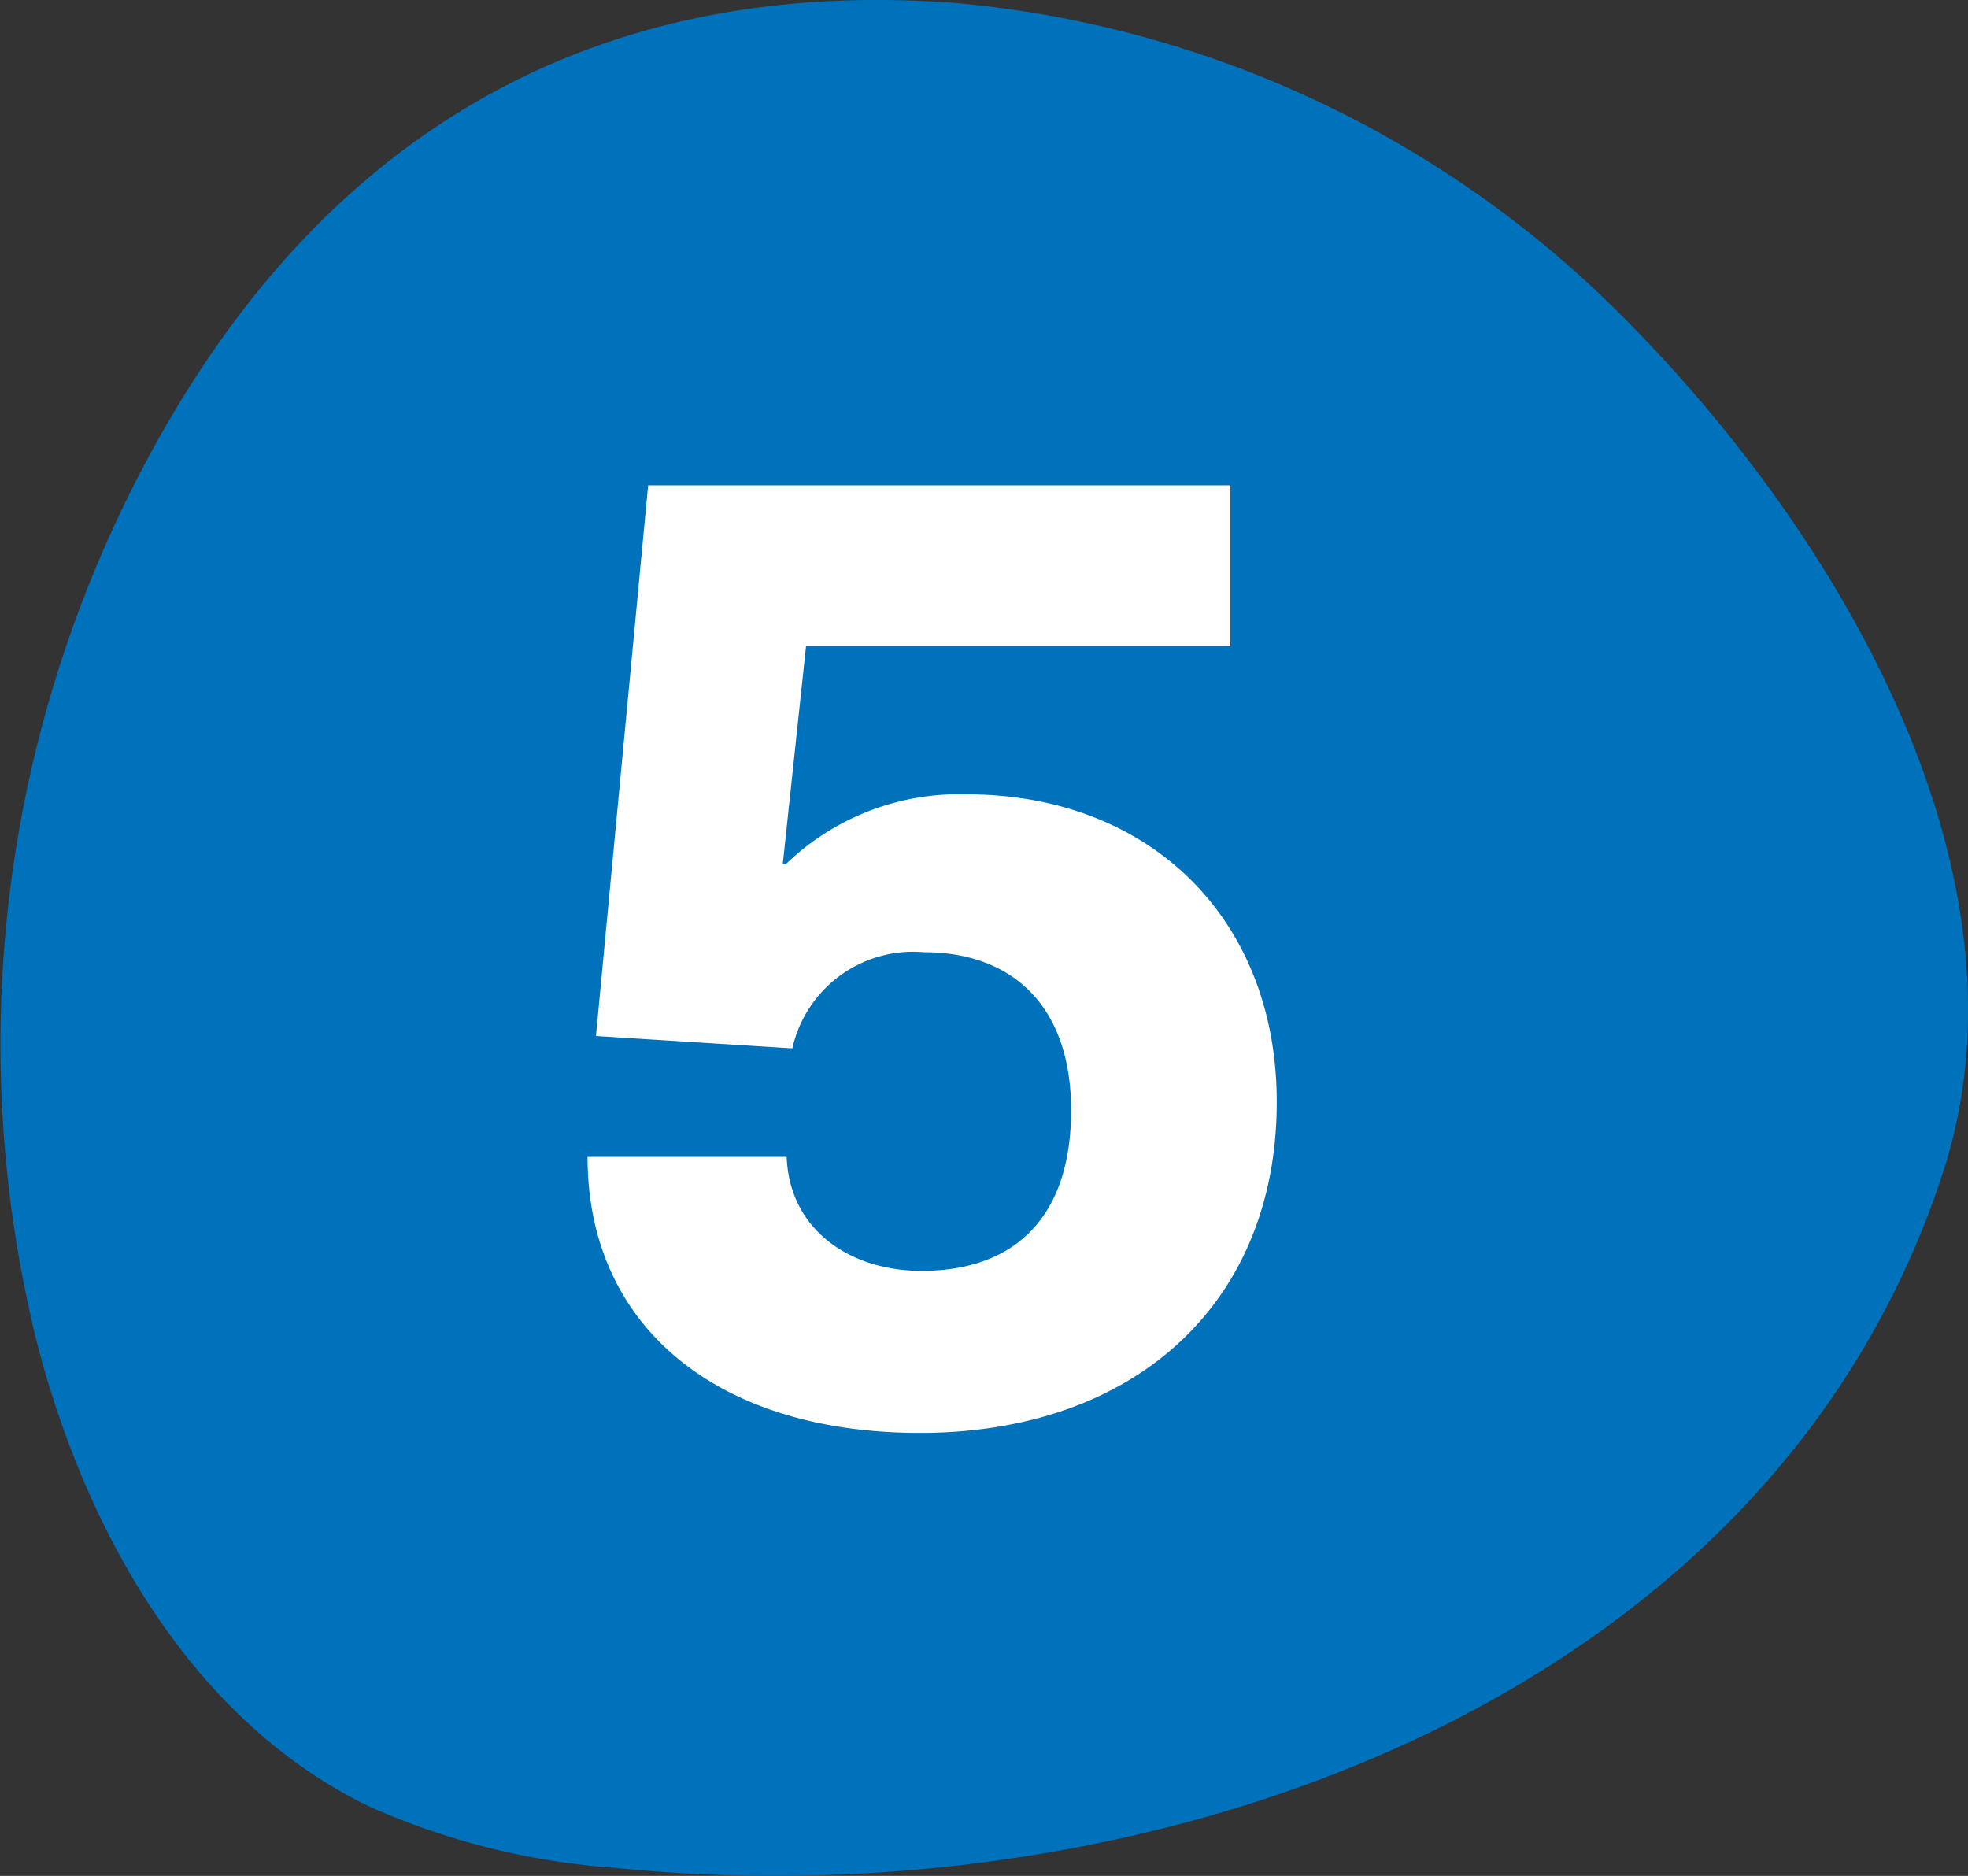
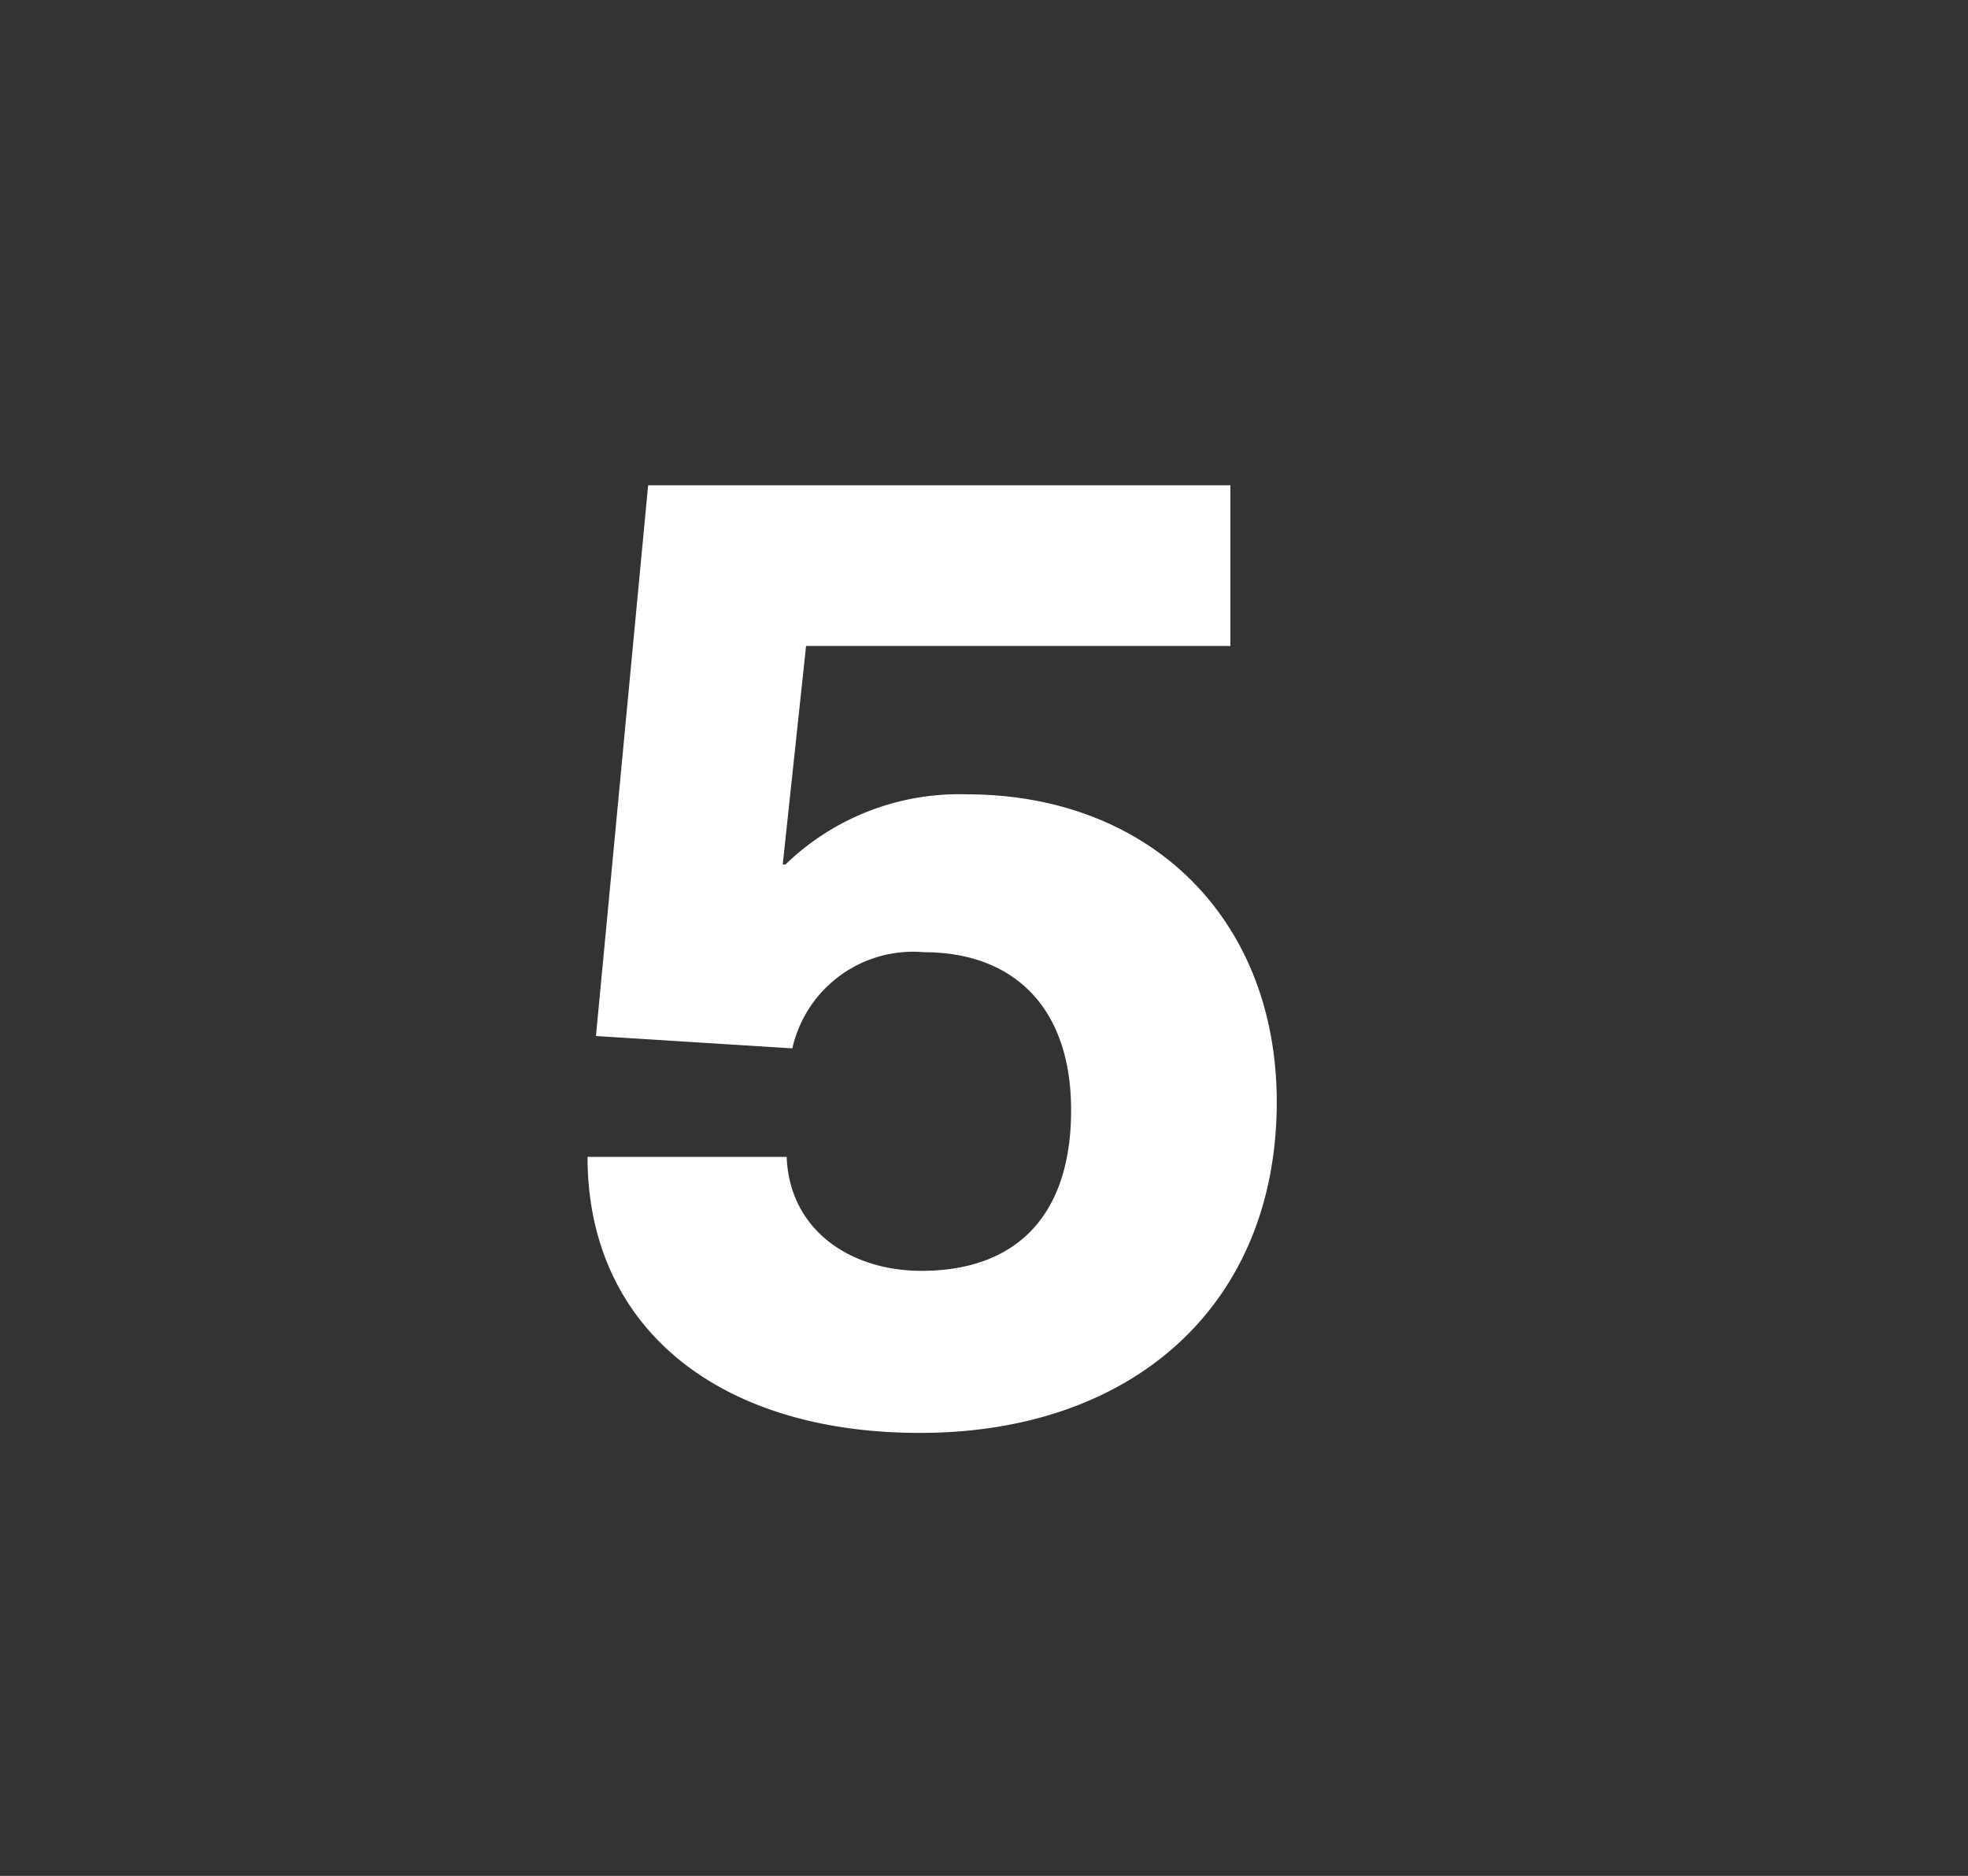
<svg xmlns="http://www.w3.org/2000/svg" width="54.042" height="51.51" viewBox="0 0 54.042 51.51">
  <rect x="0" y="0" width="54.042" height="51.51" fill="#333333" stroke="none" />
  <g transform="translate(-576 -764.779)">
    <g transform="translate(577.013 801.637)">
-       <path d="M0,0C1.342,5.211,4.253,10.367,9.088,12.728a19.924,19.924,0,0,0,6.754,1.7c14.449,1.478,31.7-4.343,36.5-19.092C55-12.837,49.5-22.095,43.812-27.894a29.553,29.553,0,0,0-18.539-8.878C15.56-37.521,8.332-33.381,3.615-25.29A34,34,0,0,0,0,0" fill="#0071bb" />
-     </g>
+       </g>
    <g transform="translate(609.787 782.517)">
      <path d="M0,0V-4.412H-15.989L-17.422,10.71l5.393.339a3.4,3.4,0,0,1,3.62-2.64c2.413,0,4.035,1.471,4.035,4.337,0,2.9-1.509,4.412-4.111,4.412-1.923,0-3.62-1.094-3.7-3.13h-5.468c0,4.676,3.582,7.58,9.126,7.58,5.882,0,9.8-3.545,9.8-9.088,0-5.016-3.469-8.447-8.522-8.447A6.855,6.855,0,0,0-12.218,6h-.075l.641-6Z" fill="#fff" />
    </g>
  </g>
</svg>